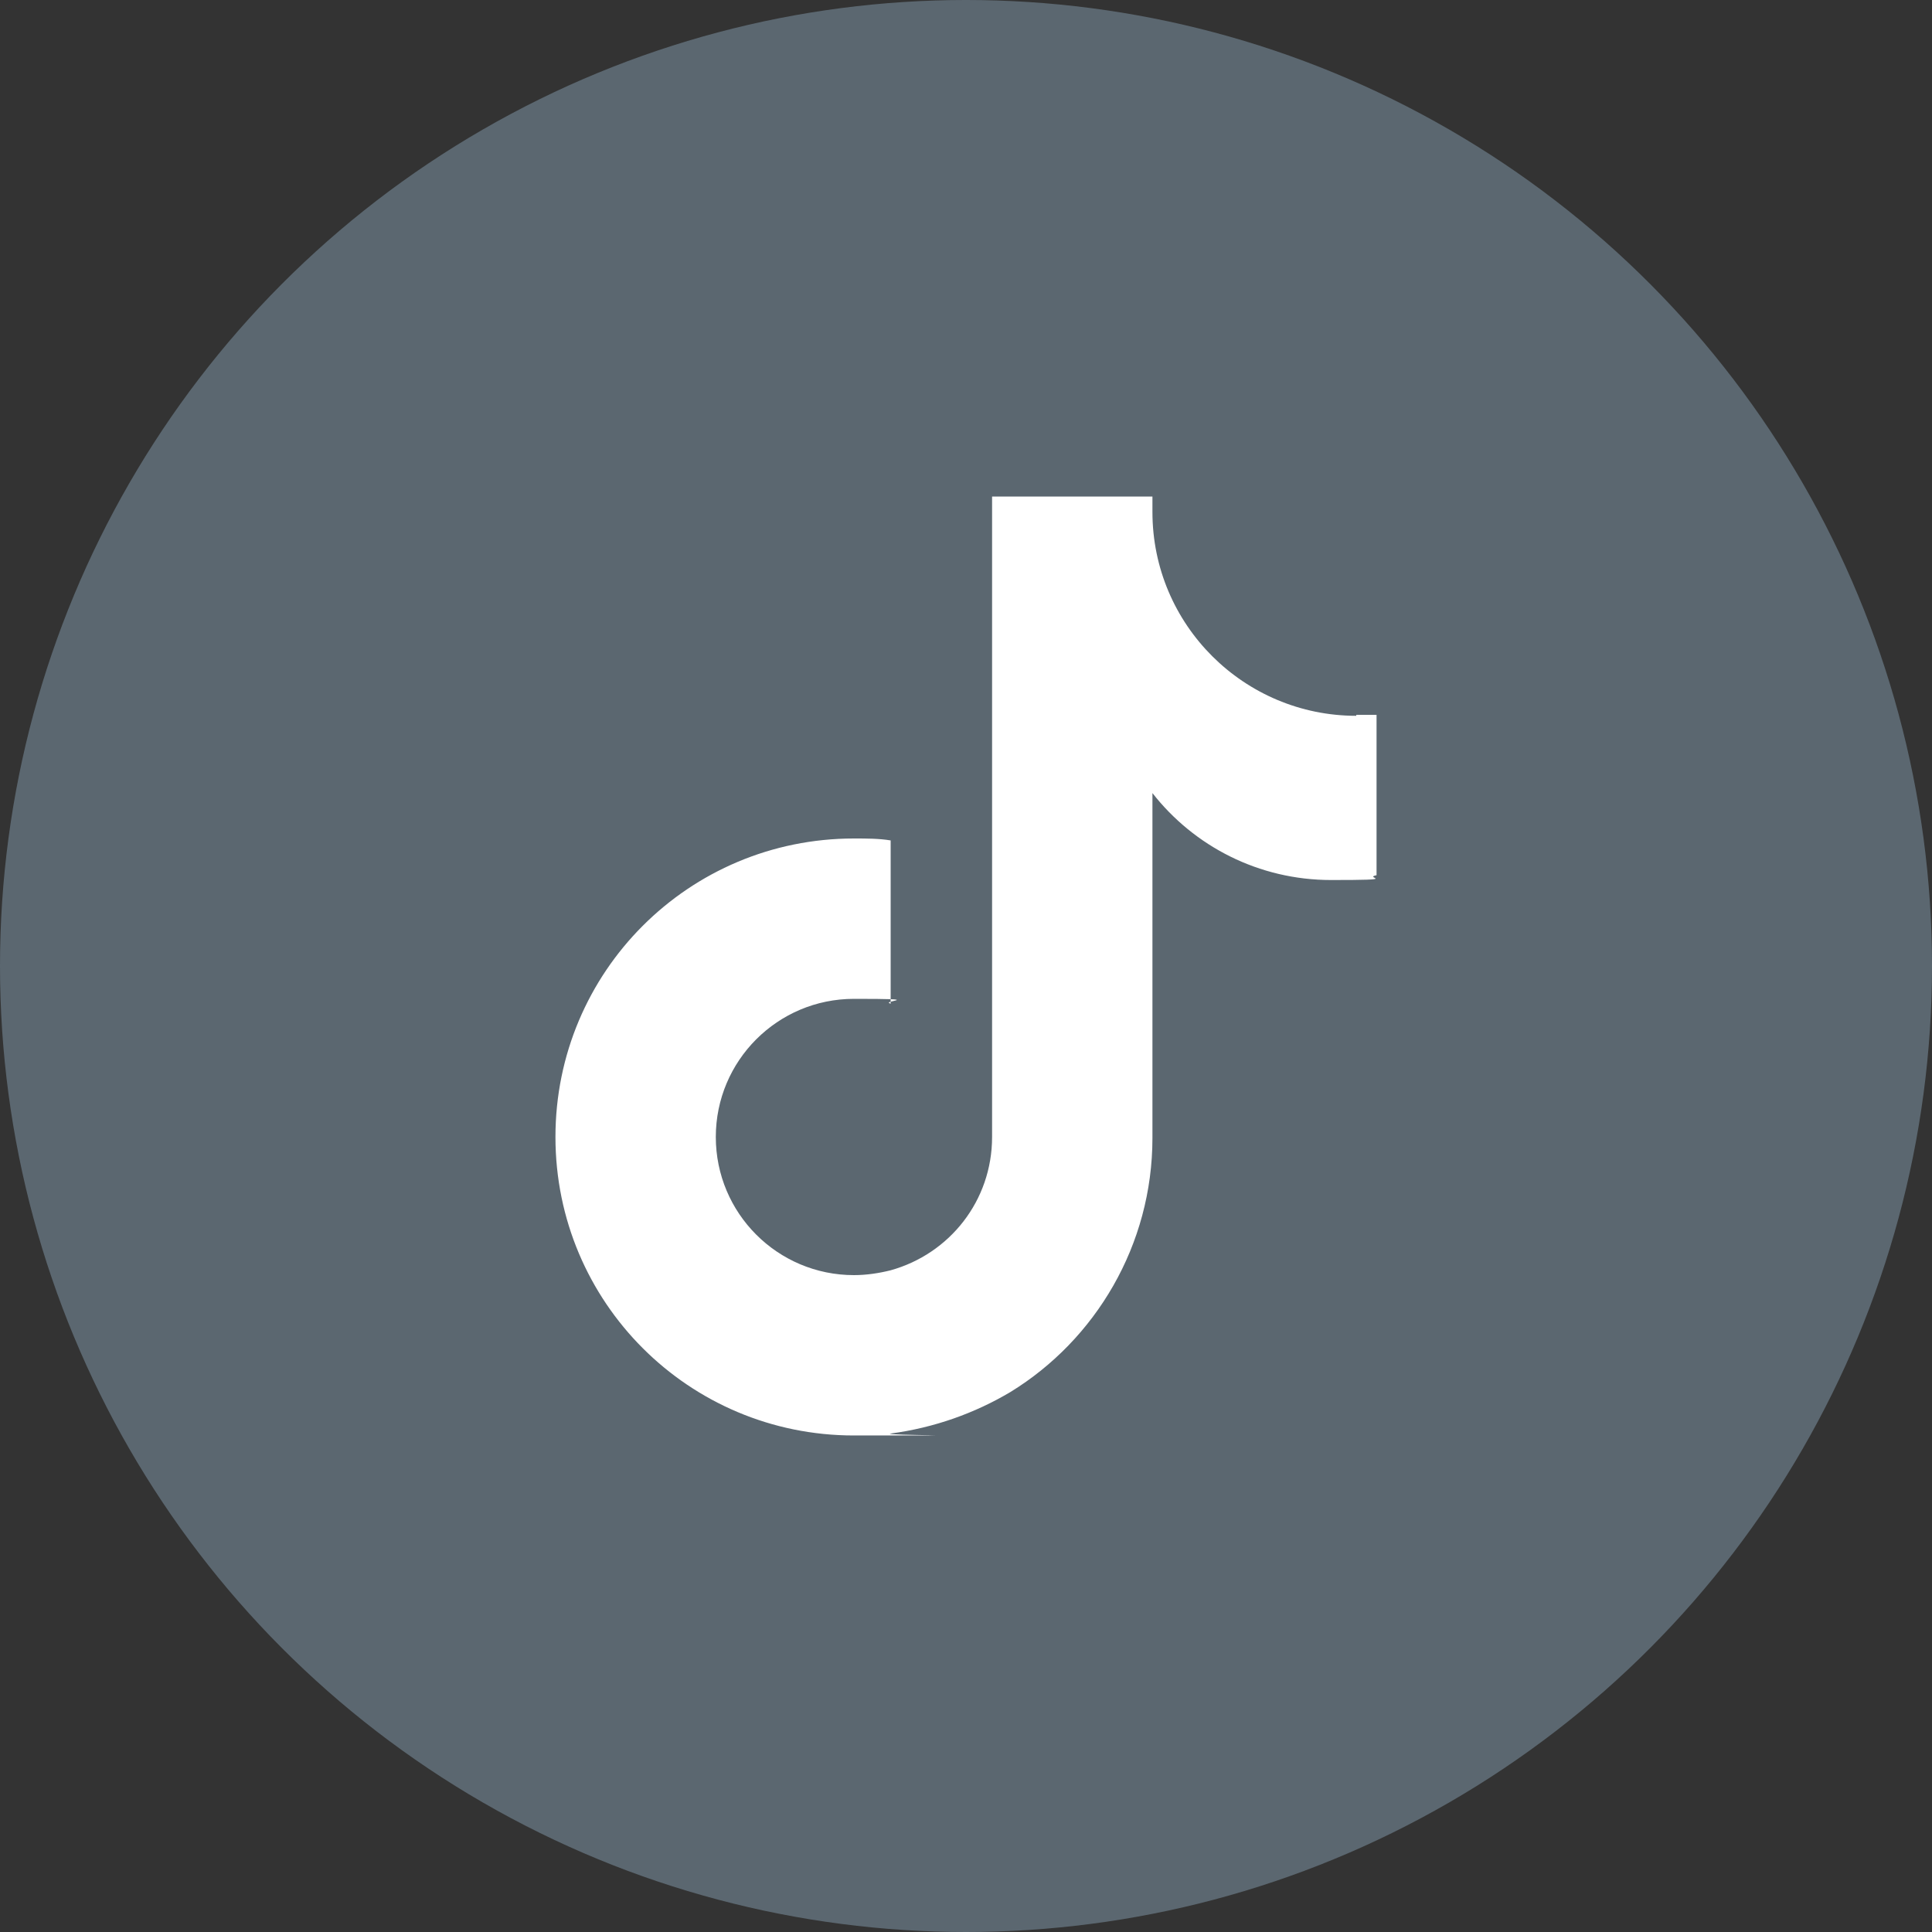
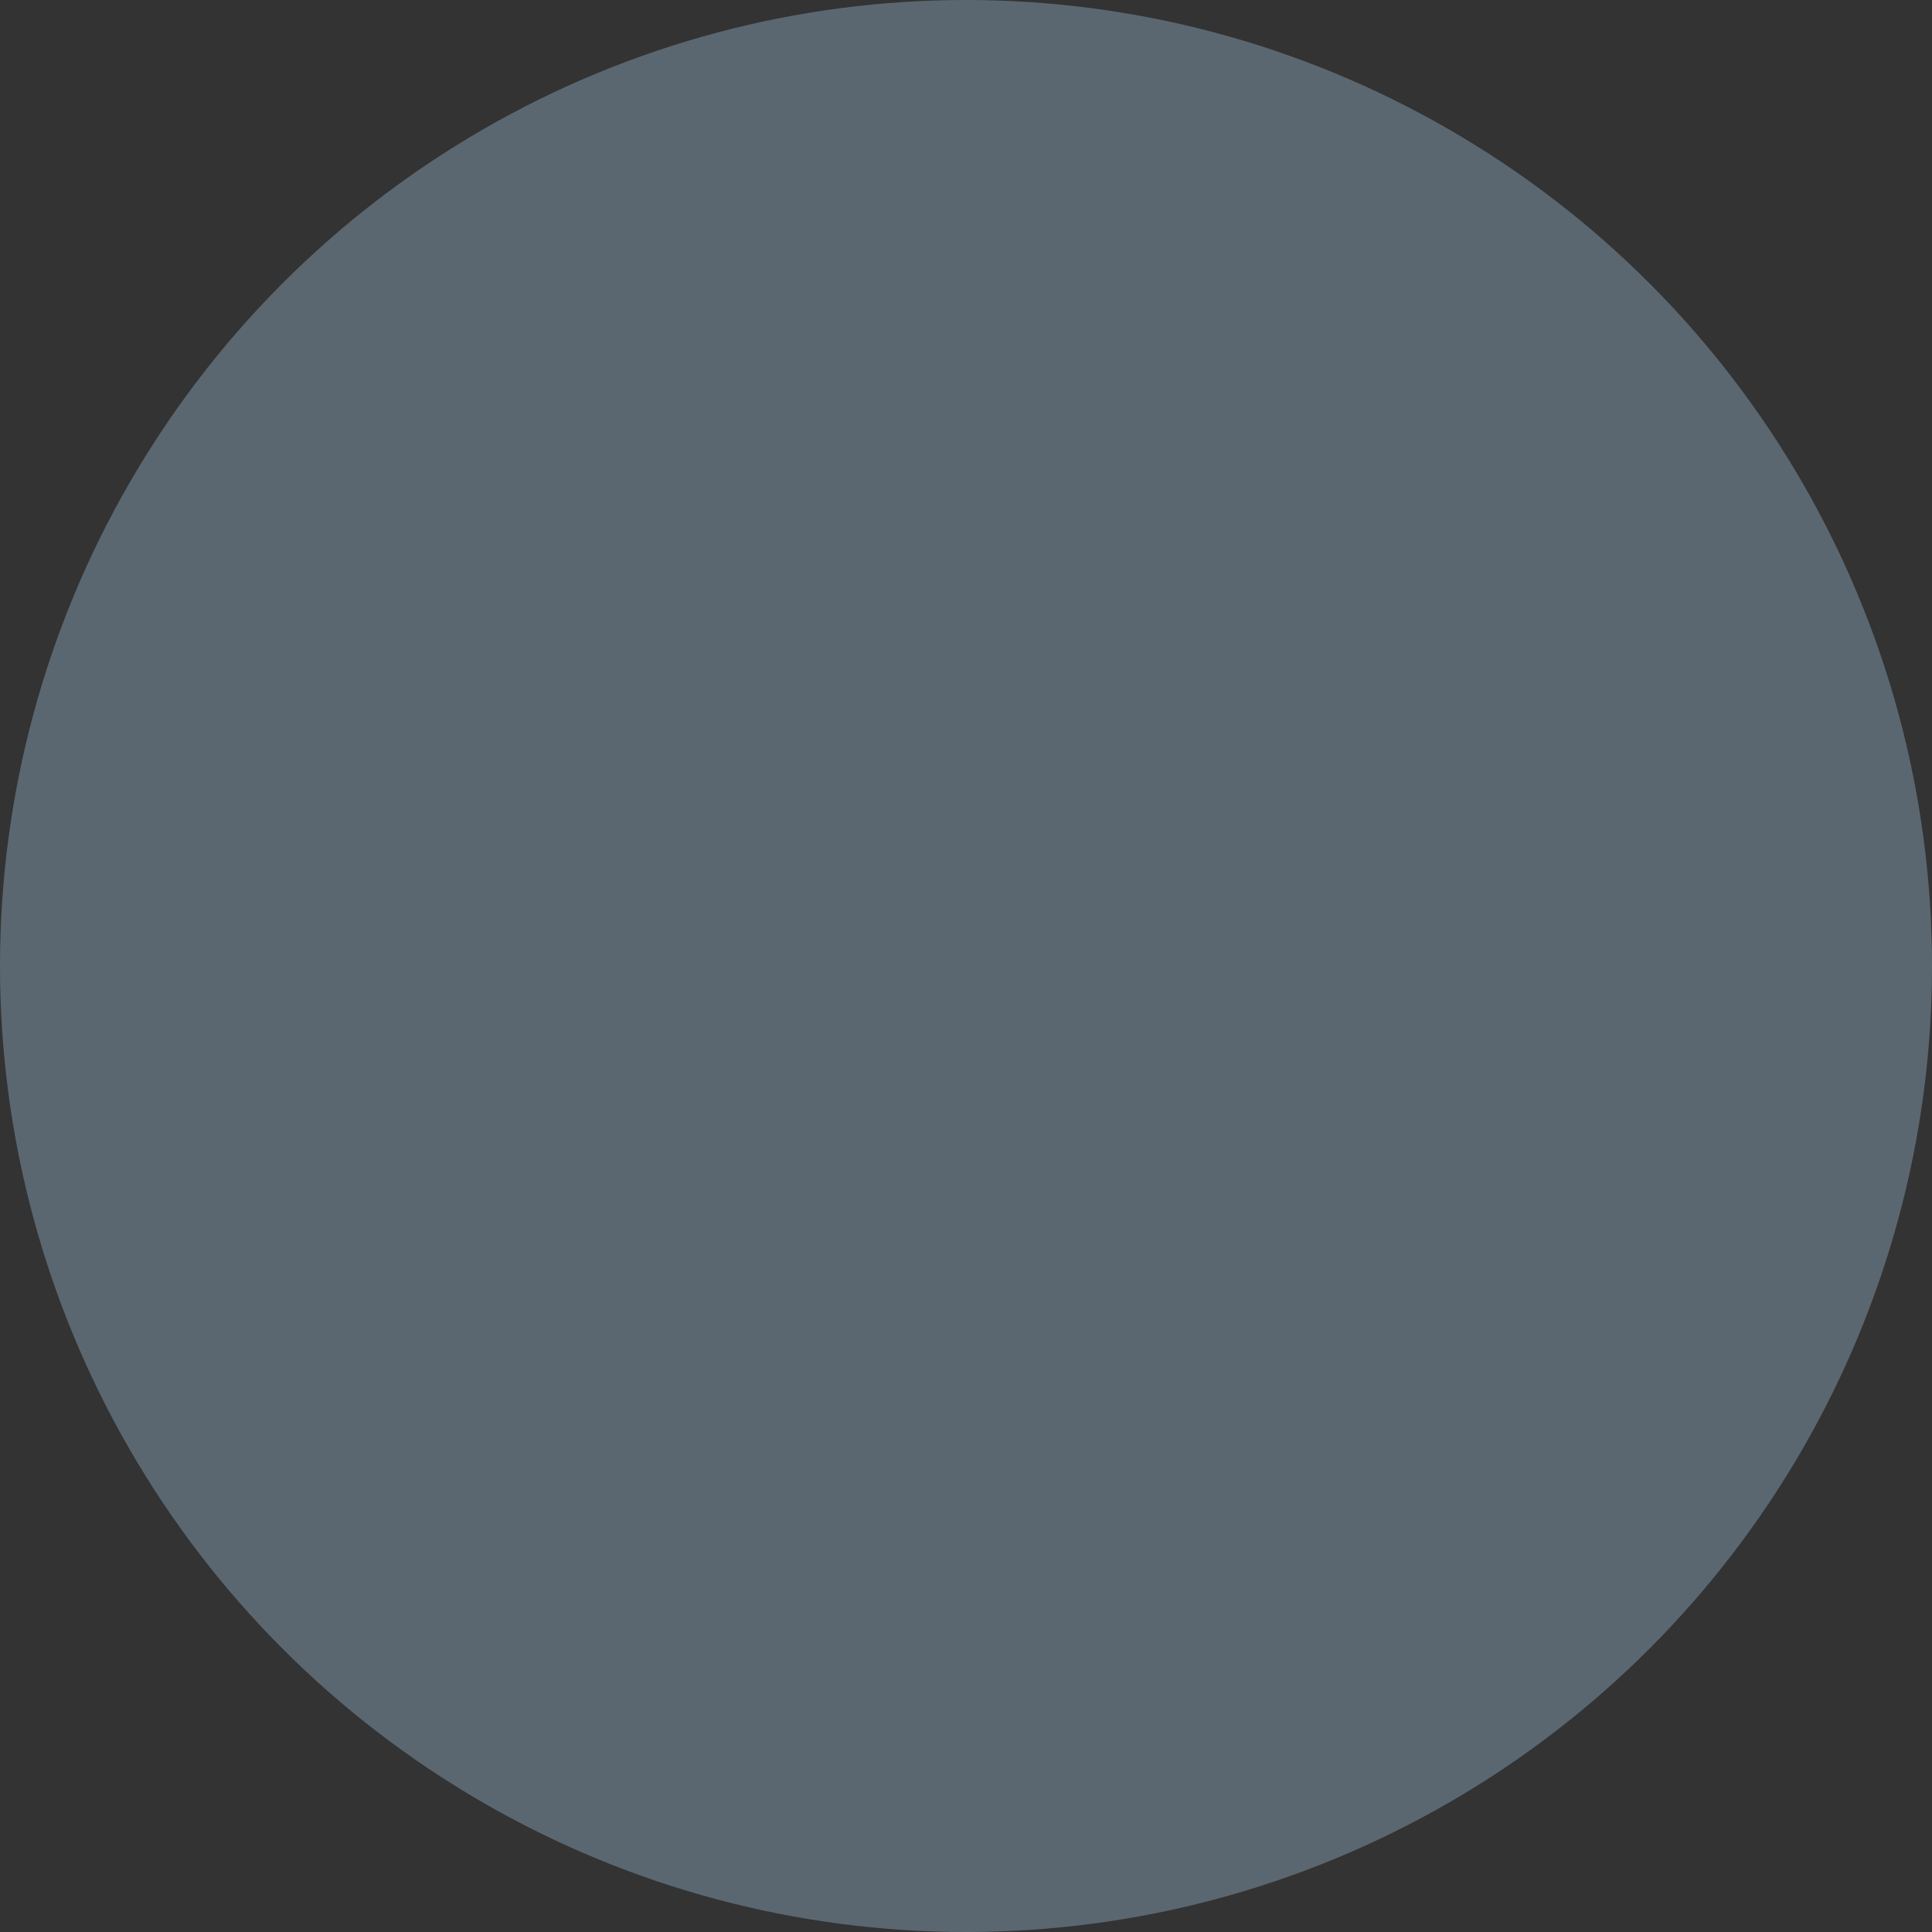
<svg xmlns="http://www.w3.org/2000/svg" id="Layer_1" data-name="Layer 1" version="1.1" viewBox="0 0 200 200">
  <rect x="0" y="0" width="200" height="200" fill="#333333" stroke="none" />
  <defs>
    <style>
      .cls-1 {
        fill: #5b6770;
      }

      .cls-1, .cls-2 {
        stroke-width: 0px;
      }

      .cls-2 {
        fill: #fff;
      }
    </style>
  </defs>
  <circle class="cls-1" cx="100" cy="100" r="100" />
-   <path class="cls-2" d="M140.4,74.1c-11.6,0-21.1-9.4-21.1-21.1v-.2h0v-1.4h-16.6v66.3c0,6.6-4.4,12.1-10.5,13.8-1.2.3-2.5.5-3.8.5-7.9,0-14.3-6.4-14.3-14.3s6.4-14.3,14.3-14.3,2.6.2,3.8.5v-16.9c-1.2-.2-2.5-.2-3.8-.2-17.1,0-30.9,13.8-30.9,30.9s13.8,30.9,30.9,30.9,2.6,0,3.8-.2c4.5-.6,8.7-2.1,12.4-4.3,8.8-5.4,14.7-15.2,14.7-26.3v-35.7c4.3,5.5,11,9,18.5,9s3.2-.2,4.7-.5v-16.6c-.7,0-1.4,0-2.1,0h0Z" />
</svg>